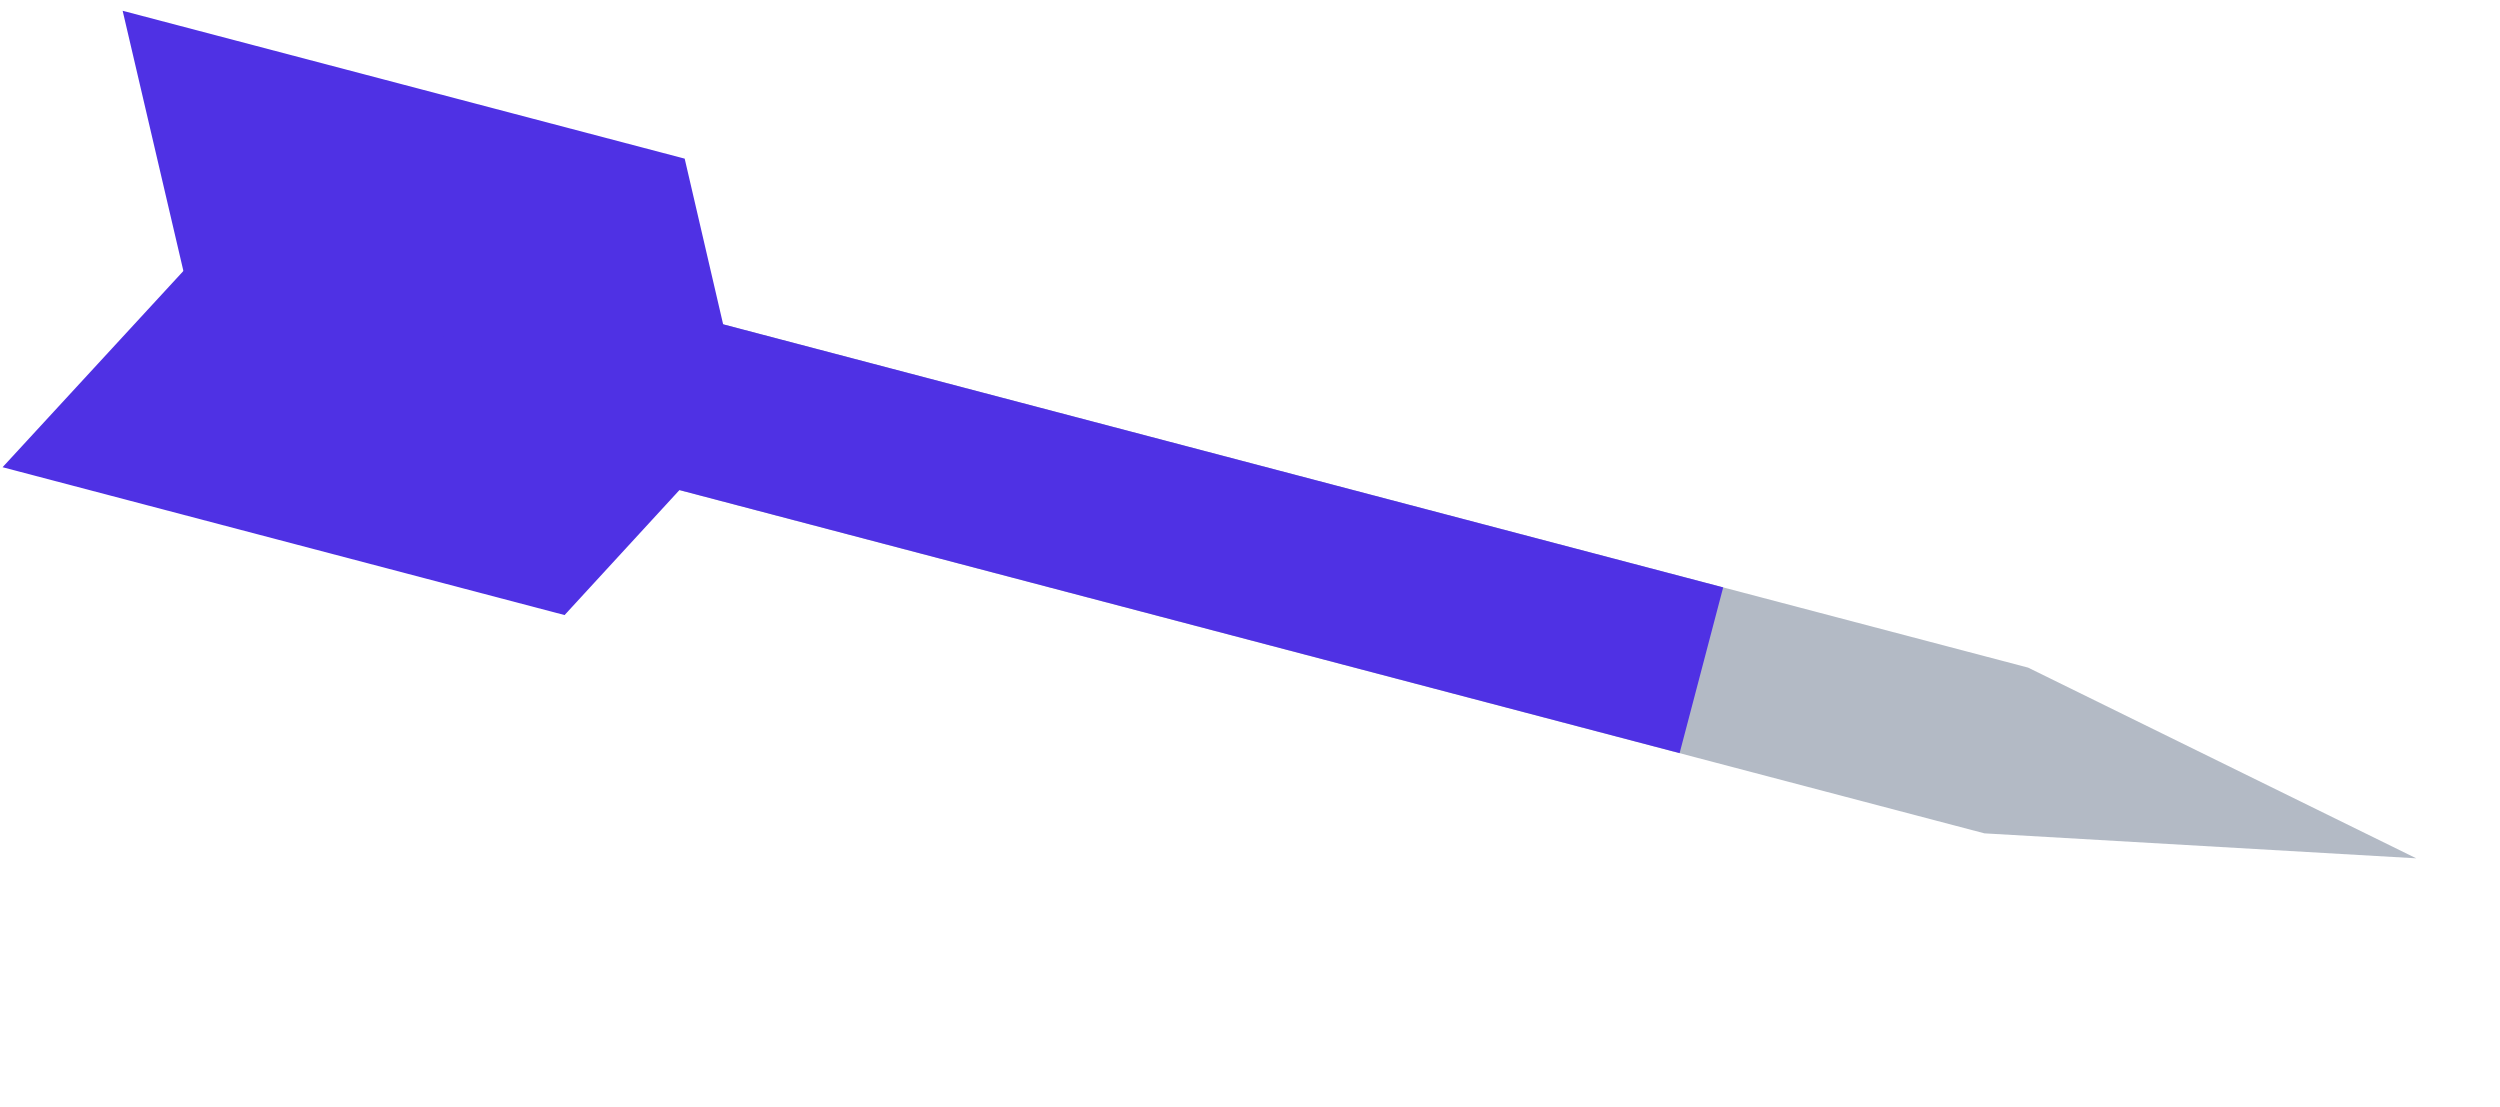
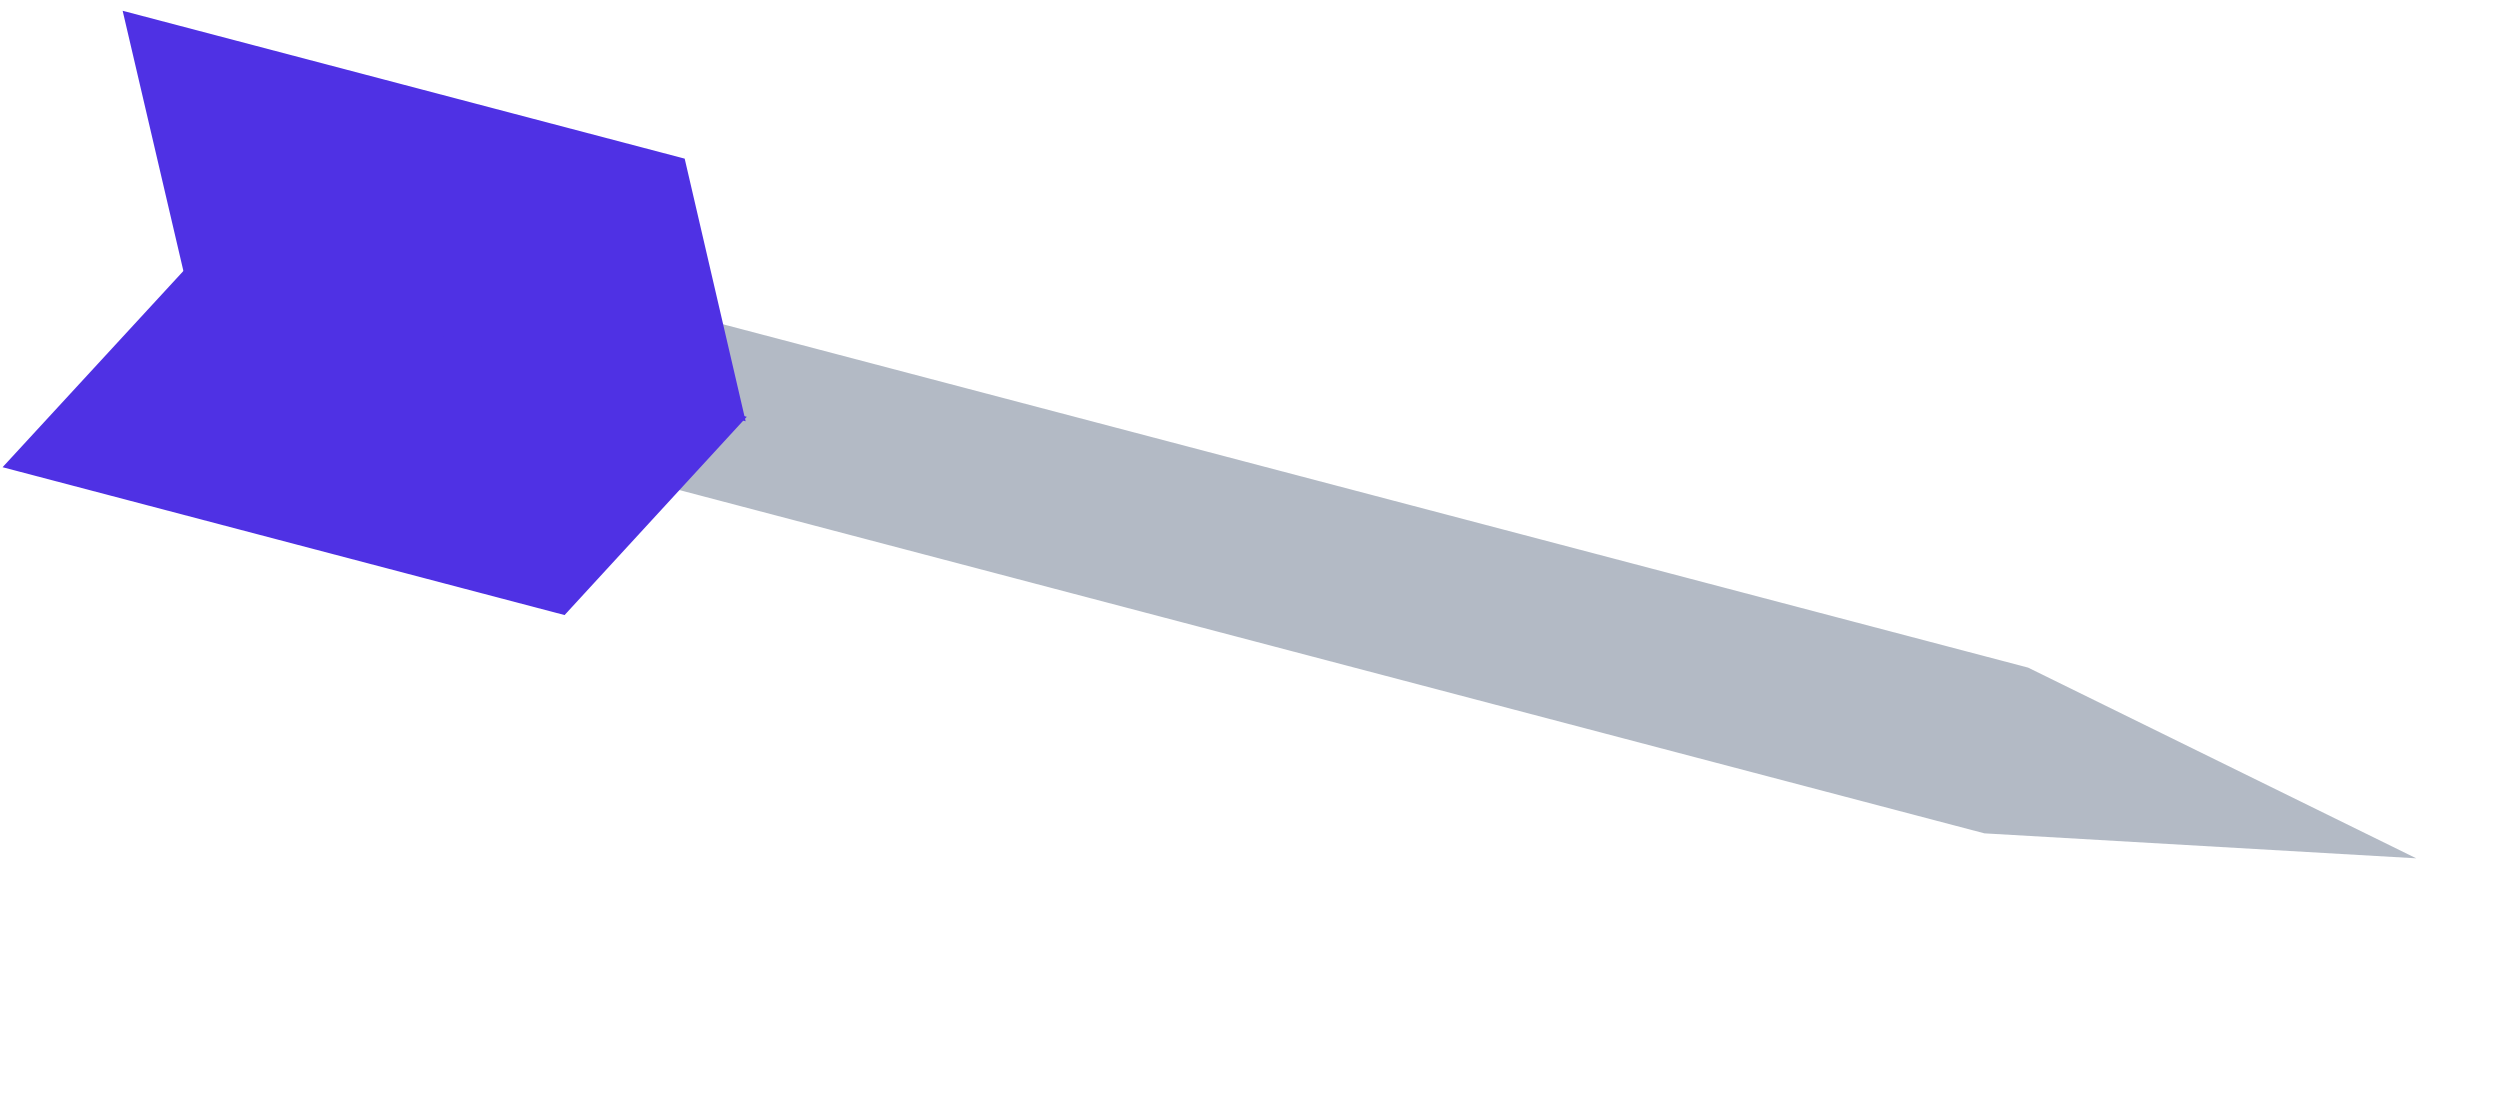
<svg xmlns="http://www.w3.org/2000/svg" width="70px" height="31px" fill="none" aria-hidden="true">
  <defs>
    <linearGradient class="cerosgradient" data-cerosgradient="true" id="CerosGradient_id359fd509c" gradientUnits="userSpaceOnUse" x1="50%" y1="100%" x2="50%" y2="0%">
      <stop offset="0%" stop-color="#d1d1d1" />
      <stop offset="100%" stop-color="#d1d1d1" />
    </linearGradient>
    <linearGradient />
  </defs>
  <path fill="#B3BAC5" d="m16.248 12.992 39.317 10.342 12.09.699-10.869-5.34L17.469 8.35l-1.22 4.642Z" />
-   <path fill="#4F31E4" d="m17.458 8.347 30.791 8.1-1.22 4.641-30.792-8.099 1.221-4.642Z" />
  <path fill="#4F31E4" d="m5.152 7.659 15.726 4.137-1.707-7.354L3.434.302l1.718 7.357Z" />
  <path fill="#4F31E4" d="M15.809 17.222.072 13.082l5.113-5.549L20.91 11.67l-5.102 5.552Z" />
</svg>